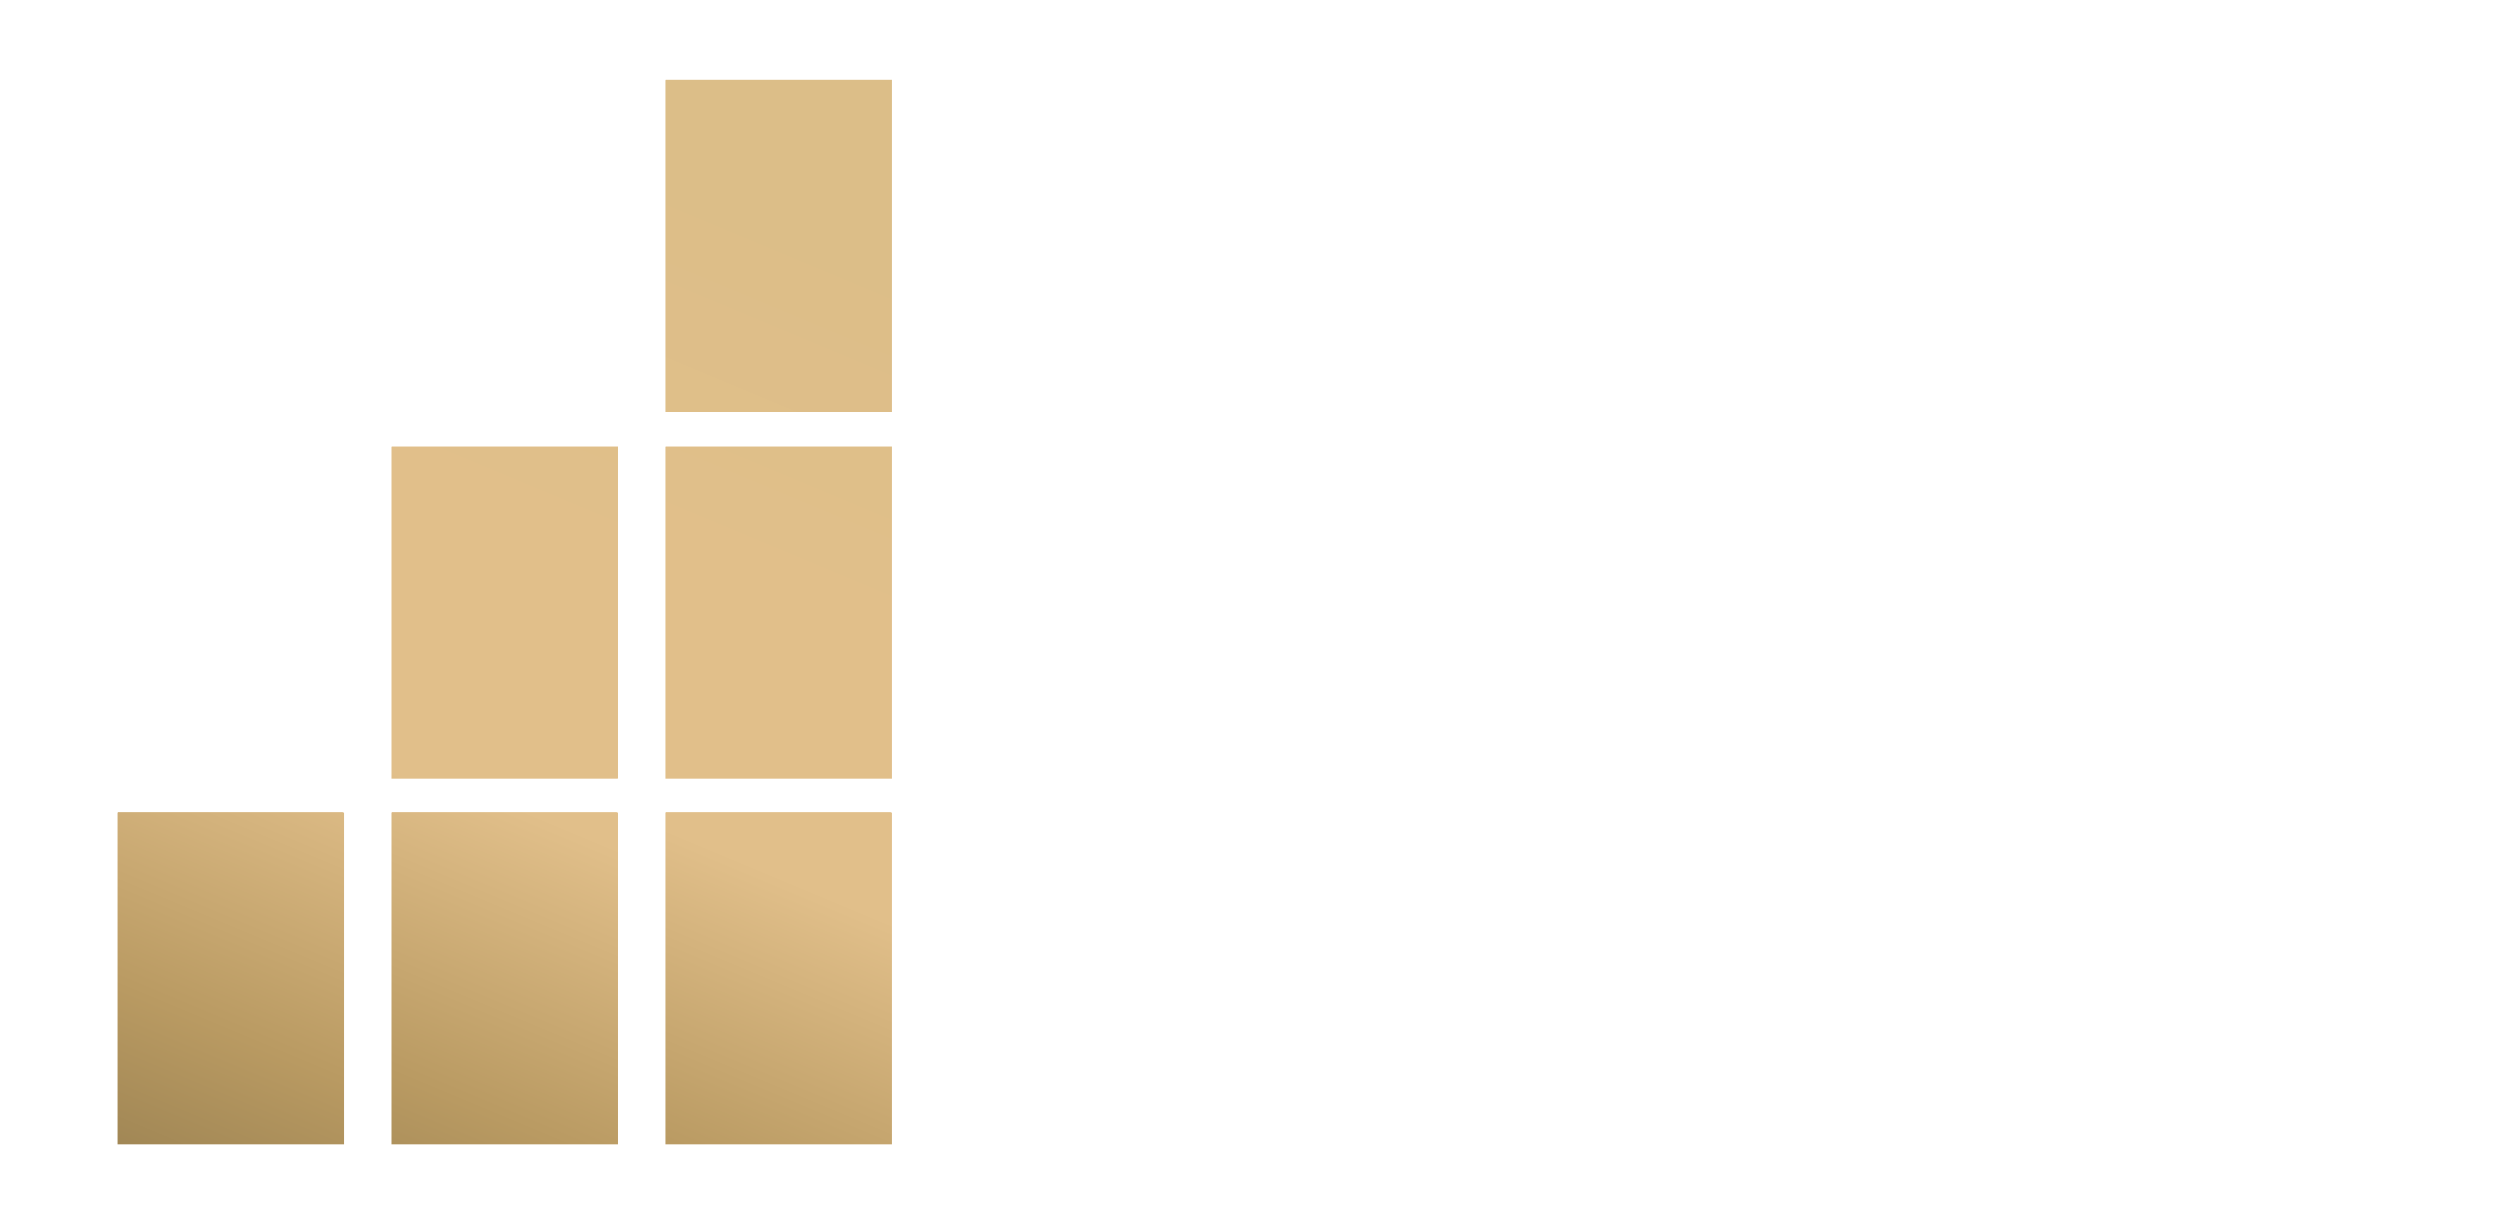
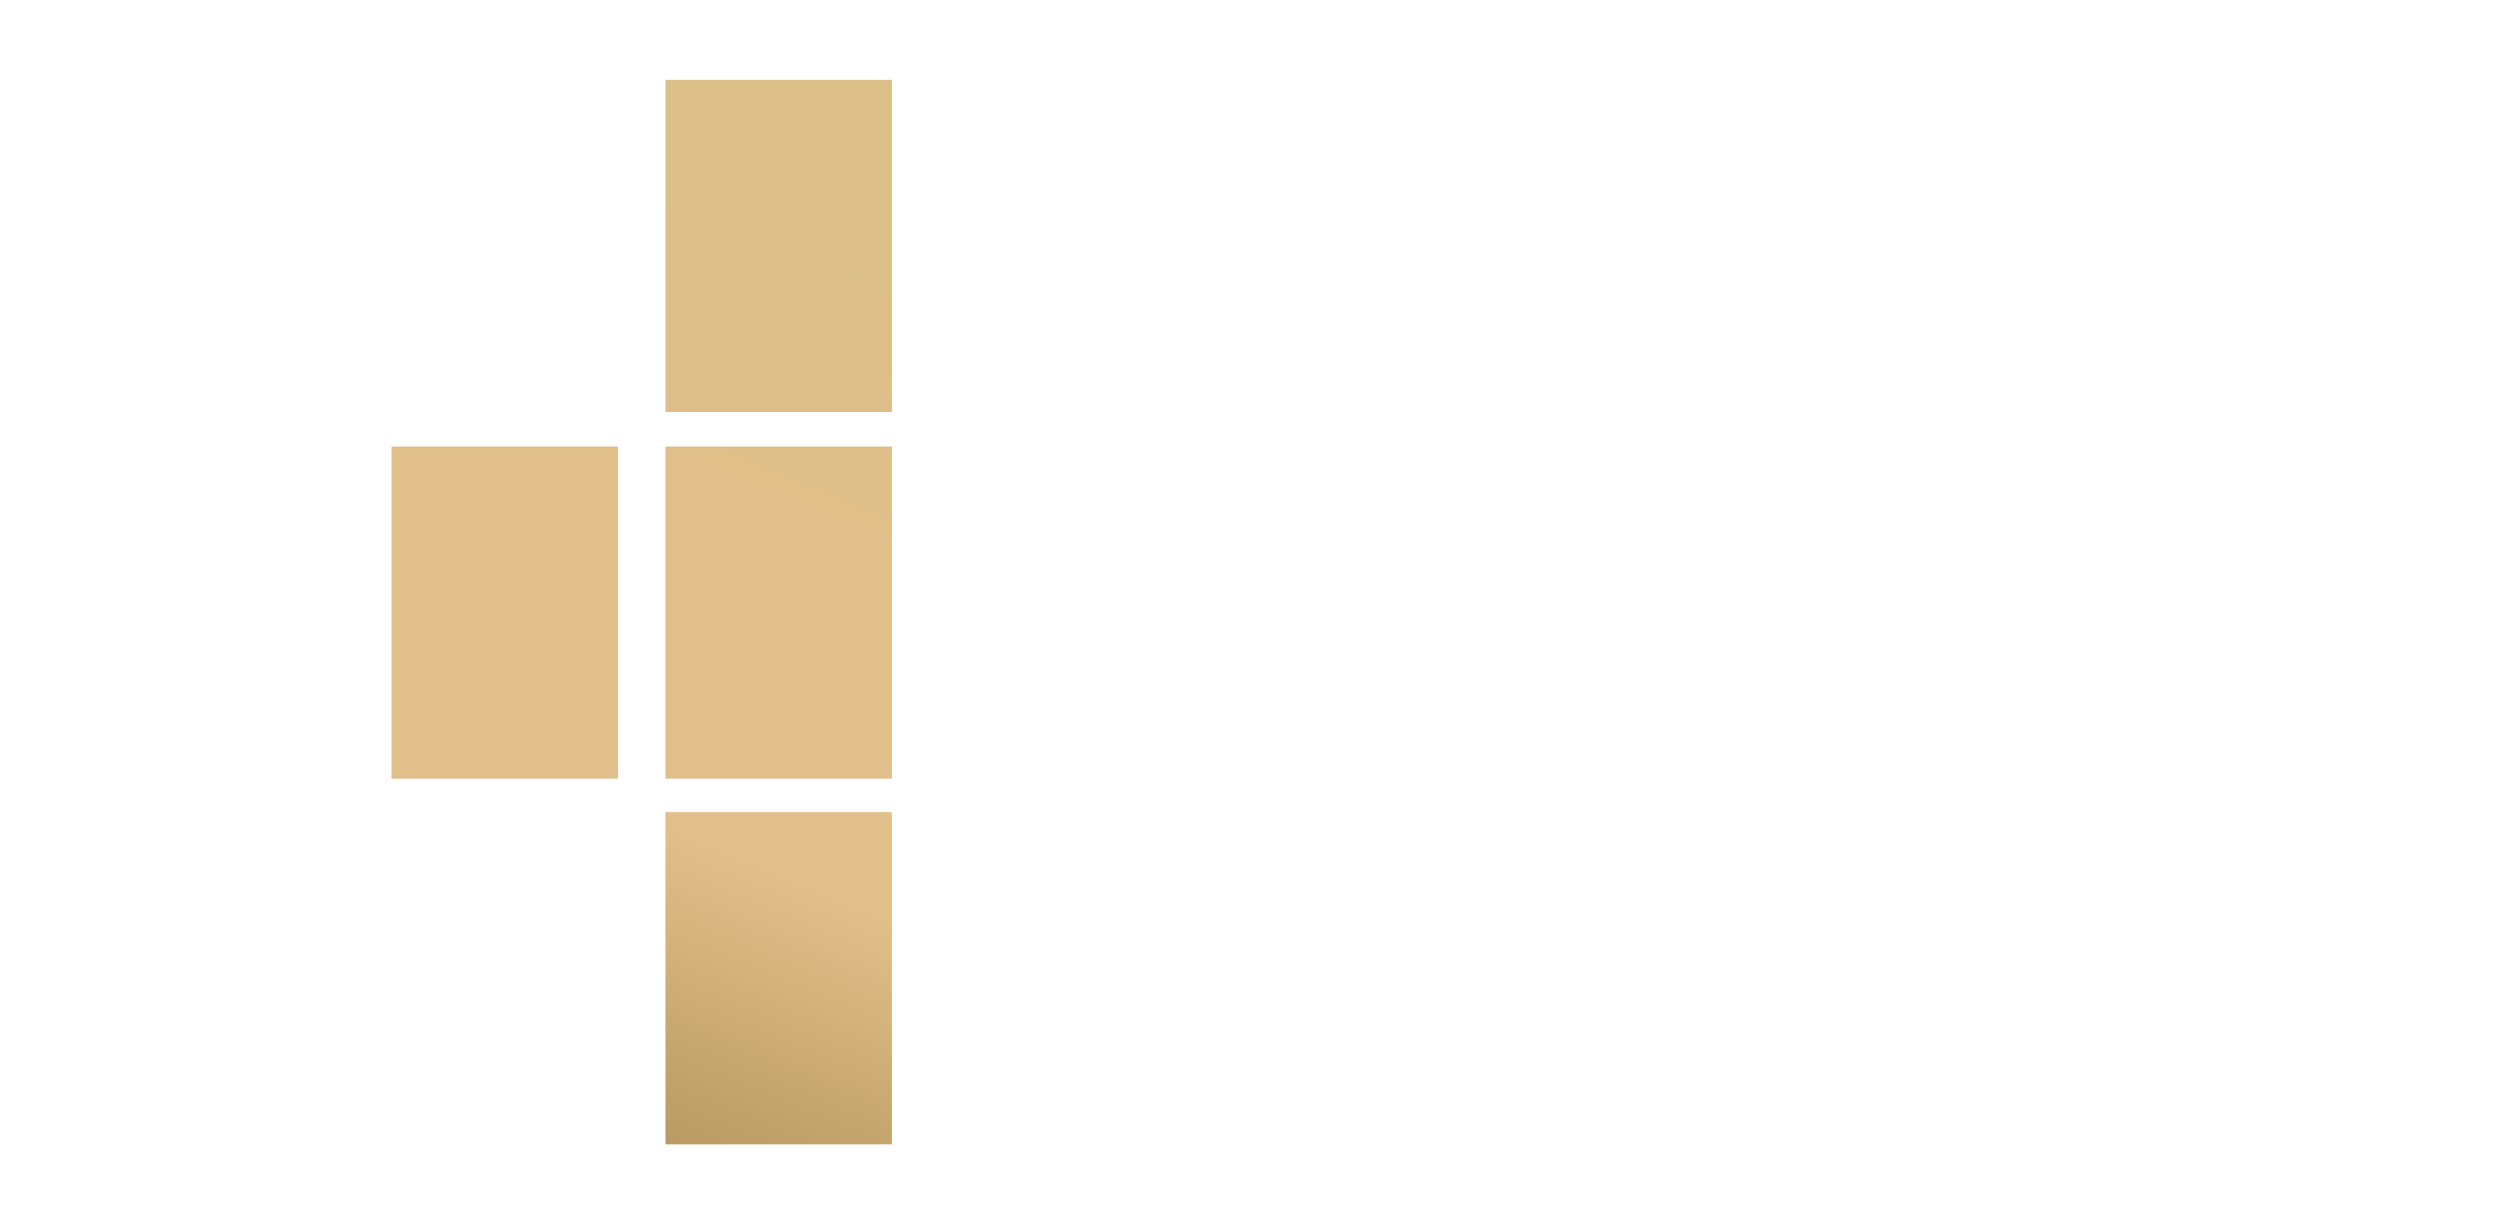
<svg xmlns="http://www.w3.org/2000/svg" xmlns:xlink="http://www.w3.org/1999/xlink" version="1.1" id="Layer_1" x="0px" y="0px" viewBox="0 0 231.8 113.6" style="enable-background:new 0 0 231.8 113.6;" xml:space="preserve">
  <style type="text/css"> .st0{clip-path:url(#SVGID_00000026165000194432968300000007753527559221840310_);} .st1{fill:url(#SVGID_00000129167269830768500000000011486437728739339424_);} .st2{clip-path:url(#SVGID_00000150789496977737129880000014515071675760022918_);} .st3{fill:url(#SVGID_00000096750401167613625760000006061196528085492664_);} .st4{clip-path:url(#SVGID_00000013183872177408723860000005759234103778279603_);} .st5{fill:url(#SVGID_00000122707205383817565380000010506980788315868035_);} .st6{clip-path:url(#SVGID_00000172420024822479159050000013259880105376035985_);} .st7{fill:url(#SVGID_00000134238197704966480240000001326471273122717369_);} .st8{clip-path:url(#SVGID_00000135677229783503285620000016332889609088421567_);} .st9{fill:url(#SVGID_00000039111045881841902050000005540716478130858368_);} .st10{clip-path:url(#SVGID_00000091703889995999002560000017281089280059296436_);} .st11{fill:url(#SVGID_00000182511239994386031670000014201900403123262344_);} .st12{fill:#FFFFFF;} </style>
  <g id="Layer_2_00000160151077884718924340000001467422521915322250_">
    <image style="overflow:visible;opacity:0.35;" width="231" height="109" transform="matrix(1 0 0 1 6.748 3.358)"> </image>
    <g>
      <g>
        <g id="Layer_1-2_00000148638967556478317520000012113445764584469431_">
          <g>
            <defs>
              <rect id="SVGID_1_" x="10.9" y="75.3" width="21" height="30.8" />
            </defs>
            <clipPath id="SVGID_00000070089583485278588040000011688865756829261966_">
              <use xlink:href="#SVGID_1_" style="overflow:visible;" />
            </clipPath>
          </g>
          <g>
            <defs>
              <rect id="SVGID_00000156580938135367409360000016740018890687553707_" x="36.3" y="75.3" width="21" height="30.8" />
            </defs>
            <clipPath id="SVGID_00000109715422389288711330000004733512123438060684_">
              <use xlink:href="#SVGID_00000156580938135367409360000016740018890687553707_" style="overflow:visible;" />
            </clipPath>
          </g>
          <g>
            <defs>
              <rect id="SVGID_00000088812344191636210080000007998008510792568737_" x="36.3" y="41.4" width="21" height="30.8" />
            </defs>
            <clipPath id="SVGID_00000019663839839257307750000005915538973725434299_">
              <use xlink:href="#SVGID_00000088812344191636210080000007998008510792568737_" style="overflow:visible;" />
            </clipPath>
          </g>
          <g>
            <defs>
              <rect id="SVGID_00000132073018415550850780000007945766009405898398_" x="61.7" y="75.3" width="21" height="30.8" />
            </defs>
            <clipPath id="SVGID_00000163032434206027437230000013239175518901066887_">
              <use xlink:href="#SVGID_00000132073018415550850780000007945766009405898398_" style="overflow:visible;" />
            </clipPath>
          </g>
          <g>
            <defs>
              <rect id="SVGID_00000070104640445688330620000015036671344891126684_" x="61.7" y="41.4" width="21" height="30.8" />
            </defs>
            <clipPath id="SVGID_00000015341080324733638790000013224531120198519202_">
              <use xlink:href="#SVGID_00000070104640445688330620000015036671344891126684_" style="overflow:visible;" />
            </clipPath>
          </g>
          <g>
            <defs>
              <rect id="SVGID_00000031927693932170854550000006282254675132362933_" x="61.7" y="7.4" width="21" height="30.8" />
            </defs>
            <clipPath id="SVGID_00000106867593531509230810000013072754816415190962_">
              <use xlink:href="#SVGID_00000031927693932170854550000006282254675132362933_" style="overflow:visible;" />
            </clipPath>
          </g>
        </g>
      </g>
      <g>
        <g id="Layer_1-2_00000173128788816679835570000015346345971134593453_">
          <g>
            <defs>
              <rect id="SVGID_00000083085061303097348730000014512792401373088929_" x="10.9" y="75.3" width="21" height="30.8" />
            </defs>
            <clipPath id="SVGID_00000105406160665528501250000009607482266672539803_">
              <use xlink:href="#SVGID_00000083085061303097348730000014512792401373088929_" style="overflow:visible;" />
            </clipPath>
            <g style="clip-path:url(#SVGID_00000105406160665528501250000009607482266672539803_);">
              <linearGradient id="SVGID_00000020398155386492447100000000246233423972224676_" gradientUnits="userSpaceOnUse" x1="1293.943" y1="-628.272" x2="1294.943" y2="-628.272" gradientTransform="matrix(50.43 -121.63 121.63 50.43 11165.422 189201.047)">
                <stop offset="0" style="stop-color:#7F653C" />
                <stop offset="0.17" style="stop-color:#927B4D" />
                <stop offset="0.34" style="stop-color:#B99A62" />
                <stop offset="0.55" style="stop-color:#E1BF8A" />
                <stop offset="0.75" style="stop-color:#E1BF8A" />
                <stop offset="1" style="stop-color:#DCBE88" />
              </linearGradient>
-               <polygon style="fill:url(#SVGID_00000020398155386492447100000000246233423972224676_);" points="0,101.7 14,67.9 42.8,79.9 28.8,113.6 " />
            </g>
          </g>
          <g>
            <defs>
              <rect id="SVGID_00000047769915042854916910000009138623768239433917_" x="36.3" y="75.3" width="21" height="30.8" />
            </defs>
            <clipPath id="SVGID_00000008861889819465563010000014544689267489908610_">
              <use xlink:href="#SVGID_00000047769915042854916910000009138623768239433917_" style="overflow:visible;" />
            </clipPath>
            <g style="clip-path:url(#SVGID_00000008861889819465563010000014544689267489908610_);">
              <linearGradient id="SVGID_00000069366097019356902730000004015014192724375171_" gradientUnits="userSpaceOnUse" x1="1293.943" y1="-628.269" x2="1294.943" y2="-628.269" gradientTransform="matrix(50.43 -121.63 121.63 50.43 11187.56 189207.828)">
                <stop offset="0" style="stop-color:#7F653C" />
                <stop offset="0.17" style="stop-color:#927B4D" />
                <stop offset="0.34" style="stop-color:#B99A62" />
                <stop offset="0.55" style="stop-color:#E1BF8A" />
                <stop offset="0.75" style="stop-color:#E1BF8A" />
                <stop offset="1" style="stop-color:#DCBE88" />
              </linearGradient>
-               <polygon style="fill:url(#SVGID_00000069366097019356902730000004015014192724375171_);" points="25.4,101.7 39.4,67.9 68.2,79.9 54.2,113.6 " />
            </g>
          </g>
          <g>
            <defs>
              <rect id="SVGID_00000072971345627317579470000012804346057402019223_" x="36.3" y="41.4" width="21" height="30.8" />
            </defs>
            <clipPath id="SVGID_00000183234772091939845180000000322588827310324141_">
              <use xlink:href="#SVGID_00000072971345627317579470000012804346057402019223_" style="overflow:visible;" />
            </clipPath>
            <g style="clip-path:url(#SVGID_00000183234772091939845180000000322588827310324141_);">
              <linearGradient id="SVGID_00000005949163840012317240000005021933247879731592_" gradientUnits="userSpaceOnUse" x1="1293.943" y1="-628.271" x2="1294.943" y2="-628.271" gradientTransform="matrix(50.43 -121.63 121.63 50.43 11175.144 189204.562)">
                <stop offset="0" style="stop-color:#7F653C" />
                <stop offset="0.17" style="stop-color:#927B4D" />
                <stop offset="0.34" style="stop-color:#B99A62" />
                <stop offset="0.55" style="stop-color:#E1BF8A" />
                <stop offset="0.75" style="stop-color:#E1BF8A" />
                <stop offset="1" style="stop-color:#DCBE88" />
              </linearGradient>
              <polygon style="fill:url(#SVGID_00000005949163840012317240000005021933247879731592_);" points="25.4,67.7 39.4,34 68.2,45.9 54.2,79.6 " />
            </g>
          </g>
          <g>
            <defs>
              <rect id="SVGID_00000078031178599971602440000014278059899195287743_" x="61.7" y="75.3" width="21" height="30.8" />
            </defs>
            <clipPath id="SVGID_00000056395438623429141700000013227154184893092224_">
              <use xlink:href="#SVGID_00000078031178599971602440000014278059899195287743_" style="overflow:visible;" />
            </clipPath>
            <g style="clip-path:url(#SVGID_00000056395438623429141700000013227154184893092224_);">
              <linearGradient id="SVGID_00000175287906688233386310000000025233866371727506_" gradientUnits="userSpaceOnUse" x1="1293.943" y1="-628.256" x2="1294.943" y2="-628.256" gradientTransform="matrix(50.43 -121.63 121.63 50.43 11208.969 189213.125)">
                <stop offset="0" style="stop-color:#7F653C" />
                <stop offset="0.17" style="stop-color:#927B4D" />
                <stop offset="0.34" style="stop-color:#B99A62" />
                <stop offset="0.55" style="stop-color:#E1BF8A" />
                <stop offset="0.75" style="stop-color:#E1BF8A" />
                <stop offset="1" style="stop-color:#DCBE88" />
              </linearGradient>
              <polygon style="fill:url(#SVGID_00000175287906688233386310000000025233866371727506_);" points="50.8,101.7 64.8,67.9 93.6,79.9 79.6,113.6 " />
            </g>
          </g>
          <g>
            <defs>
              <rect id="SVGID_00000029744348091332324700000004781322674974412730_" x="61.7" y="41.4" width="21" height="30.8" />
            </defs>
            <clipPath id="SVGID_00000113339293122590404790000006168026735539420349_">
              <use xlink:href="#SVGID_00000029744348091332324700000004781322674974412730_" style="overflow:visible;" />
            </clipPath>
            <g style="clip-path:url(#SVGID_00000113339293122590404790000006168026735539420349_);">
              <linearGradient id="SVGID_00000127744631351313684230000000808832763756443295_" gradientUnits="userSpaceOnUse" x1="1293.943" y1="-628.259" x2="1294.943" y2="-628.259" gradientTransform="matrix(50.43 -121.63 121.63 50.43 11196.608 189209.844)">
                <stop offset="0" style="stop-color:#7F653C" />
                <stop offset="0.17" style="stop-color:#927B4D" />
                <stop offset="0.34" style="stop-color:#B99A62" />
                <stop offset="0.55" style="stop-color:#E1BF8A" />
                <stop offset="0.75" style="stop-color:#E1BF8A" />
                <stop offset="1" style="stop-color:#DCBE88" />
              </linearGradient>
              <polygon style="fill:url(#SVGID_00000127744631351313684230000000808832763756443295_);" points="50.8,67.7 64.8,34 93.6,45.9 79.6,79.7 " />
            </g>
          </g>
          <g>
            <defs>
              <rect id="SVGID_00000083811936141860868090000009352413987872391324_" x="61.7" y="7.4" width="21" height="30.8" />
            </defs>
            <clipPath id="SVGID_00000071539061625472308440000006834773598522362764_">
              <use xlink:href="#SVGID_00000083811936141860868090000009352413987872391324_" style="overflow:visible;" />
            </clipPath>
            <g style="clip-path:url(#SVGID_00000071539061625472308440000006834773598522362764_);">
              <linearGradient id="SVGID_00000022536068067499913150000006471922105172130217_" gradientUnits="userSpaceOnUse" x1="1293.943" y1="-628.259" x2="1294.943" y2="-628.259" gradientTransform="matrix(50.43 -121.63 121.63 50.43 11184.169 189205.734)">
                <stop offset="0" style="stop-color:#7F653C" />
                <stop offset="0.17" style="stop-color:#927B4D" />
                <stop offset="0.34" style="stop-color:#B99A62" />
                <stop offset="0.55" style="stop-color:#E1BF8A" />
                <stop offset="0.75" style="stop-color:#E1BF8A" />
                <stop offset="1" style="stop-color:#DCBE88" />
              </linearGradient>
              <polygon style="fill:url(#SVGID_00000022536068067499913150000006471922105172130217_);" points="50.8,33.7 64.8,0 93.6,11.9 79.6,45.7 " />
            </g>
          </g>
          <path class="st12" d="M124.4,29.6c1.3,1.7,1.9,3.8,1.8,5.9c0.1,3-1.3,5.9-3.9,7.6c-2.6,1.8-6.3,2.7-11.3,2.7H91.6V8.1h18.5 c4.6,0,8.2,0.9,10.6,2.6c2.4,1.6,3.8,4.3,3.7,7.2c0.1,3.5-1.9,6.7-5,8.3C121.4,26.8,123.2,28,124.4,29.6 M100.3,14.6v8.9h8.7 c1.7,0.1,3.4-0.3,4.9-1.1c1.1-0.7,1.7-2,1.7-3.4c0.1-1.3-0.6-2.6-1.7-3.3c-1.5-0.8-3.2-1.2-4.9-1.1L100.3,14.6z M115.7,38.1 c1.2-0.8,1.8-2.1,1.8-3.5c0-3.1-2.3-4.7-7-4.7h-10.2v9.3h10.2C112.3,39.4,114.1,39,115.7,38.1" />
          <polygon class="st12" points="162.2,38.8 162.2,45.9 132.9,45.9 132.9,8.1 161.5,8.1 161.5,15.1 141.6,15.1 141.6,23.3 159.2,23.3 159.2,30.1 141.6,30.1 141.6,38.8 " />
          <path class="st12" d="M172.9,45.3c-2.4-0.6-4.7-1.7-6.7-3.2l3-6.6c1.8,1.3,3.7,2.2,5.8,2.9c2.2,0.7,4.4,1.1,6.7,1.1 c1.9,0.1,3.8-0.3,5.5-1.1c1.1-0.6,1.8-1.7,1.8-3c0-0.9-0.3-1.7-1-2.2c-0.8-0.6-1.7-1.1-2.7-1.4c-1.1-0.4-2.6-0.8-4.5-1.2 c-2.4-0.5-4.8-1.2-7.1-2c-1.8-0.7-3.5-1.8-4.7-3.3c-1.4-1.7-2.1-3.8-2-6c0-2.1,0.6-4.2,1.8-6c1.3-1.9,3.2-3.4,5.3-4.2 c2.8-1.1,5.8-1.7,8.8-1.6c2.4,0,4.8,0.3,7.1,0.9c2.1,0.5,4.1,1.3,6,2.5l-2.7,6.6c-3.2-1.9-6.8-2.9-10.5-3 c-1.9-0.1-3.8,0.3-5.4,1.2c-1.1,0.7-1.8,1.8-1.8,3.1c0,1.3,0.8,2.4,2,2.9c2,0.8,4.1,1.5,6.2,1.9c2.4,0.5,4.8,1.2,7.1,2 c1.8,0.7,3.4,1.8,4.7,3.2c1.4,1.7,2.1,3.8,2,6c0,2.1-0.6,4.2-1.8,5.9c-1.3,1.9-3.2,3.4-5.4,4.3c-2.8,1.1-5.8,1.6-8.8,1.6 C178.6,46.6,175.7,46.2,172.9,45.3" />
          <polygon class="st12" points="210.9,15.2 198.8,15.2 198.8,8.1 231.8,8.1 231.8,15.2 219.6,15.2 219.6,45.9 210.9,45.9 " />
          <path class="st12" d="M103.4,54.1v2h-8.5v4.6h7.5v1.9h-7.5v4.8h8.8v2H92.1V54.1H103.4z M103.9,53.6H91.6v16.2h12.6v-3h-8.8V63 h7.5v-2.9h-7.5v-3.5h8.5V53.6z" />
          <path class="st12" d="M120.2,54.1l-5.1,7l-0.2,0.3l0.2,0.3l5.4,7.6h-3l-3.8-5.4l-0.4-0.6l-0.4,0.6l-3.7,5.4h-3l5.4-7.4l0.2-0.3 l-0.2-0.3l-5.1-7.2h3l3.6,5l0.4,0.6l0.4-0.6l3.5-5L120.2,54.1z M121.2,53.6h-4.1l-3.7,5.3l-3.7-5.3h-4.3l5.7,8l-6,8.3h4.3 l3.9-5.6l3.9,5.6h4.3l-6.1-8.4L121.2,53.6z" />
          <path class="st12" d="M137.4,54.1v15.2h-2.7v-6.7h-8.4v6.7h-2.7V54.1h2.7v6.4h8.4v-6.4H137.4z M138,53.6h-3.8V60h-7.4v-6.4h-3.8 v16.2h3.8v-6.7h7.4v6.7h3.8L138,53.6z" />
          <path class="st12" d="M145.1,69.3h-2.7V54.1h2.7V69.3z M145.6,53.6h-3.8v16.2h3.8V53.6z" />
-           <path class="st12" d="M157.4,54.1c1.5-0.1,3,0.2,4.3,1c0.9,0.6,1.4,1.6,1.4,2.7c0,1.3-0.7,2.5-1.9,3.1l-1.1,0.6l1.2,0.4 c0.8,0.2,1.4,0.7,1.9,1.3c0.5,0.6,0.7,1.4,0.7,2.2c0.1,1.1-0.5,2.2-1.4,2.9c-1.4,0.8-3,1.1-4.5,1H150V54.1H157.4z M152.6,60.7 h4.3c0.8,0.1,1.7-0.2,2.4-0.6c0.6-0.4,1-1.1,1-1.9c0-0.8-0.4-1.5-1-1.9c-0.7-0.4-1.6-0.6-2.4-0.6h-4.3L152.6,60.7 M152.7,67.5 h4.9c0.9,0.1,1.8-0.1,2.5-0.6c0.7-0.4,1.1-1.2,1-2c0-1.2-0.6-2.5-3.5-2.5h-4.9L152.7,67.5 M157.4,53.6h-7.9v16.2h8.4 c1.7,0.1,3.4-0.3,4.8-1.2c1.1-0.7,1.7-2,1.7-3.3c0-0.9-0.3-1.8-0.8-2.5c-0.6-0.7-1.3-1.2-2.2-1.5c0.7-0.3,1.2-0.8,1.6-1.5 c0.4-0.6,0.6-1.4,0.6-2.1c0-1.2-0.6-2.4-1.6-3.1C160.6,53.9,159,53.5,157.4,53.6 M153.2,60.2v-3.8h3.7c0.7,0,1.5,0.1,2.1,0.5 c0.8,0.6,1,1.7,0.4,2.5c-0.1,0.1-0.2,0.3-0.4,0.4c-0.6,0.4-1.4,0.5-2.1,0.5H153.2z M153.2,67v-4h4.4c2,0,3,0.7,3,2 c0,0.6-0.2,1.2-0.8,1.5c-0.7,0.4-1.5,0.5-2.2,0.5L153.2,67z" />
          <path class="st12" d="M170.4,69.3h-2.7V54.1h2.7V69.3z M171,53.6h-3.8v16.2h3.8V53.6z" />
          <path class="st12" d="M186.6,54.1v2h-5.2v13.2h-2.7V56.1h-5.2v-2L186.6,54.1z M187.1,53.6H173v3.1h5.2v13.2h3.8V56.6h5.2 L187.1,53.6z" />
-           <path class="st12" d="M192.4,69.3h-2.7V54.1h2.7V69.3z M192.9,53.6h-3.8v16.2h3.8V53.6z" />
-           <path class="st12" d="M204.6,53.8c1.5,0,3,0.3,4.3,1c3.8,2,5.2,6.7,3.2,10.5c-0.7,1.4-1.8,2.5-3.2,3.2c-2.7,1.4-5.9,1.4-8.6,0 c-1.2-0.6-2.3-1.6-3-2.8c-1.4-2.5-1.4-5.6,0-8.1c0.7-1.2,1.8-2.2,3-2.8C201.6,54.1,203.1,53.8,204.6,53.8 M204.6,67.4 c1,0,2-0.2,2.9-0.7c0.8-0.5,1.5-1.2,2-2.1c1-1.8,1-4,0-5.9c-0.5-0.9-1.2-1.6-2-2c-1.8-1-3.9-1-5.7,0c-0.8,0.5-1.5,1.2-2,2 c-1,1.8-1,4,0,5.9c0.5,0.9,1.2,1.6,2,2.1C202.6,67.2,203.6,67.4,204.6,67.4 M204.6,53.3c-1.6,0-3.1,0.4-4.6,1.1 c-1.3,0.7-2.4,1.7-3.2,3c-1.5,2.7-1.5,5.9,0,8.6c0.8,1.3,1.9,2.3,3.2,3c2.9,1.5,6.2,1.5,9.1,0c4.1-2.2,5.5-7.4,3.3-11.4 c0-0.1-0.1-0.1-0.1-0.2c-0.8-1.3-1.9-2.3-3.2-3C207.8,53.6,206.2,53.3,204.6,53.3 M204.6,66.9c-0.9,0-1.8-0.2-2.6-0.7 c-0.8-0.4-1.4-1.1-1.8-1.8c-0.9-1.7-0.9-3.7,0-5.4c0.4-0.8,1-1.4,1.8-1.9c1.6-0.9,3.6-0.9,5.2,0c0.8,0.4,1.4,1.1,1.9,1.8 c0.9,1.7,0.9,3.7,0,5.4c-0.4,0.8-1.1,1.4-1.8,1.8C206.4,66.7,205.5,66.9,204.6,66.9" />
          <path class="st12" d="M230.7,54.1v15.2h-2.3l-7.9-9.7l-0.9-1.1v10.8h-2.7V54.1h2.3l7.9,9.7l0.9,1.1V54.1H230.7z M231.2,53.6 h-3.7v9.9l-8.1-9.9h-3.1v16.2h3.7v-9.9l8.1,9.9h3.1V53.6z" />
          <path class="st12" d="M95.3,105.1c-1.8-0.5-3.5-1.3-5-2.3l2.2-4.9c1.3,0.9,2.8,1.6,4.3,2.1c1.6,0.5,3.3,0.8,5,0.8 c1.4,0.1,2.8-0.2,4.1-0.8c0.8-0.4,1.3-1.3,1.3-2.2c0-0.6-0.3-1.3-0.8-1.7c-0.6-0.5-1.3-0.8-2-1.1c-0.8-0.3-1.9-0.6-3.3-0.9 c-1.8-0.4-3.5-0.9-5.2-1.5c-1.4-0.5-2.6-1.3-3.5-2.4c-1-1.3-1.5-2.9-1.5-4.5c0-1.6,0.4-3.1,1.3-4.4c1-1.4,2.4-2.5,4-3.1 c2.1-0.8,4.3-1.2,6.5-1.2c1.8,0,3.5,0.2,5.2,0.6c1.6,0.4,3.1,1,4.5,1.8l-2,4.9c-2.3-1.4-5-2.2-7.7-2.2c-1.4-0.1-2.8,0.2-4,0.9 c-0.8,0.5-1.3,1.4-1.3,2.3c0,1,0.6,1.8,1.5,2.1c1.4,0.6,2.9,1.1,4.5,1.4c1.8,0.4,3.5,0.9,5.2,1.5c1.3,0.5,2.5,1.3,3.5,2.4 c1,1.2,1.5,2.8,1.5,4.4c0,1.6-0.5,3.1-1.3,4.4c-1,1.4-2.4,2.5-4,3.1c-2.1,0.8-4.3,1.2-6.5,1.2C99.5,106,97.4,105.7,95.3,105.1" />
          <polygon class="st12" points="123.4,82.9 114.4,82.9 114.4,77.6 138.8,77.6 138.8,82.9 129.8,82.9 129.8,105.5 123.4,105.5 " />
          <path class="st12" d="M159.2,99.6h-13l-2.5,6h-6.6l12.5-28h6.4l12.5,28h-6.8L159.2,99.6z M157.2,94.6L152.8,84l-4.4,10.7 L157.2,94.6z" />
          <polygon class="st12" points="197.1,77.6 197.1,105.5 191.8,105.5 177.8,88.6 177.8,105.5 171.4,105.5 171.4,77.6 176.8,77.6 190.7,94.6 190.7,77.6 " />
          <path class="st12" d="M203.7,77.6h12.7c2.8,0,5.5,0.5,8,1.7c2.2,1.1,4.1,2.8,5.4,4.9c2.6,4.6,2.6,10.1,0,14.7 c-1.3,2.1-3.2,3.8-5.4,4.9c-2.5,1.2-5.2,1.8-8,1.7h-12.7V77.6z M216.1,100.2c2.4,0.1,4.8-0.7,6.7-2.3c3.3-3.6,3.3-9.1,0-12.7 c-1.8-1.6-4.2-2.5-6.7-2.3h-5.9v17.3L216.1,100.2z" />
        </g>
      </g>
      <g>
        <g id="Layer_1-2_00000073000369604317316530000014522638550864102529_">
          <g>
            <defs>
              <rect id="SVGID_00000020391855861795022920000007324933381469724594_" x="10.9" y="75.3" width="21" height="30.8" />
            </defs>
            <clipPath id="SVGID_00000176043451143845287530000001490355612534341557_">
              <use xlink:href="#SVGID_00000020391855861795022920000007324933381469724594_" style="overflow:visible;" />
            </clipPath>
          </g>
          <g>
            <defs>
              <rect id="SVGID_00000166656925997560297780000012288636872503161787_" x="36.3" y="75.3" width="21" height="30.8" />
            </defs>
            <clipPath id="SVGID_00000072973536335192258070000018270751668682004407_">
              <use xlink:href="#SVGID_00000166656925997560297780000012288636872503161787_" style="overflow:visible;" />
            </clipPath>
          </g>
          <g>
            <defs>
              <rect id="SVGID_00000047034460284851161720000007664670521983817134_" x="36.3" y="41.4" width="21" height="30.8" />
            </defs>
            <clipPath id="SVGID_00000055703991469703230560000001849444086536201355_">
              <use xlink:href="#SVGID_00000047034460284851161720000007664670521983817134_" style="overflow:visible;" />
            </clipPath>
          </g>
          <g>
            <defs>
              <rect id="SVGID_00000156572539479177369970000013017403070006609796_" x="61.7" y="75.3" width="21" height="30.8" />
            </defs>
            <clipPath id="SVGID_00000077287453351753001730000000697822919121785519_">
              <use xlink:href="#SVGID_00000156572539479177369970000013017403070006609796_" style="overflow:visible;" />
            </clipPath>
          </g>
          <g>
            <defs>
              <rect id="SVGID_00000054952406693297137040000011830753424054539148_" x="61.7" y="41.4" width="21" height="30.8" />
            </defs>
            <clipPath id="SVGID_00000031174594495334815260000010958865691765648311_">
              <use xlink:href="#SVGID_00000054952406693297137040000011830753424054539148_" style="overflow:visible;" />
            </clipPath>
          </g>
          <g>
            <defs>
              <rect id="SVGID_00000106851618134407987400000010981045819385053090_" x="61.7" y="7.4" width="21" height="30.8" />
            </defs>
            <clipPath id="SVGID_00000137842096337224524620000016323703201791868815_">
              <use xlink:href="#SVGID_00000106851618134407987400000010981045819385053090_" style="overflow:visible;" />
            </clipPath>
          </g>
        </g>
      </g>
    </g>
  </g>
</svg>